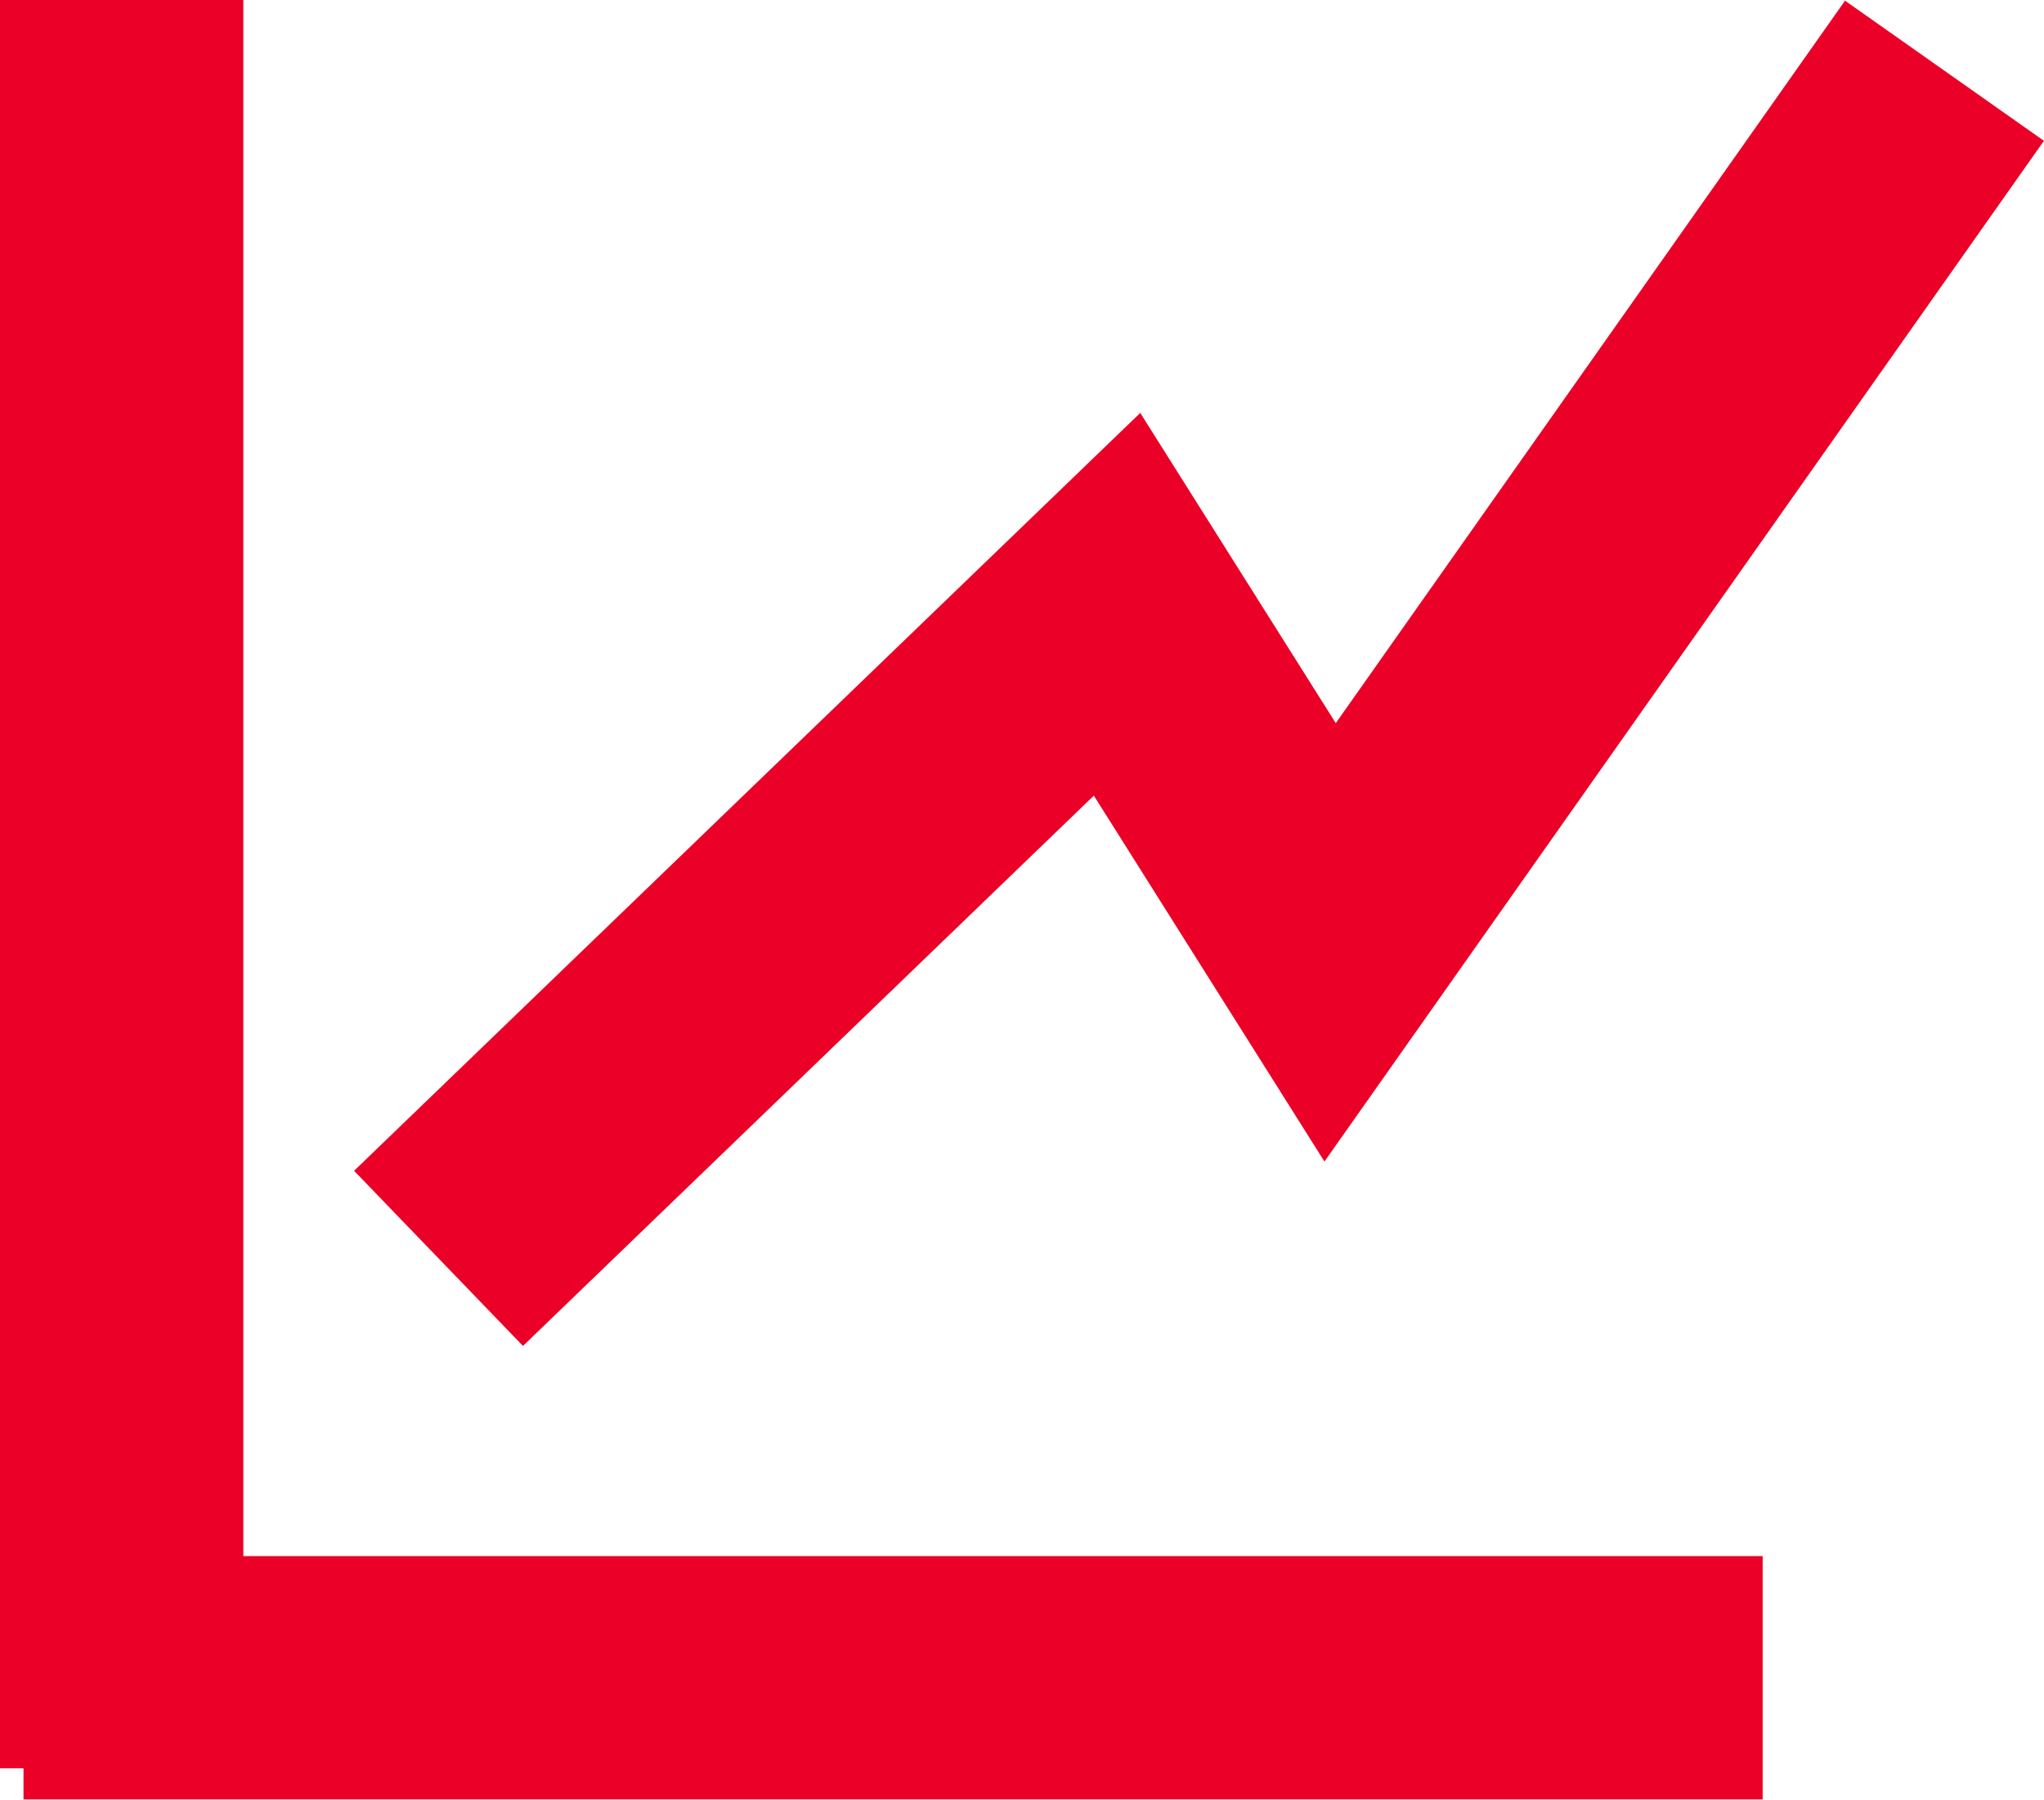
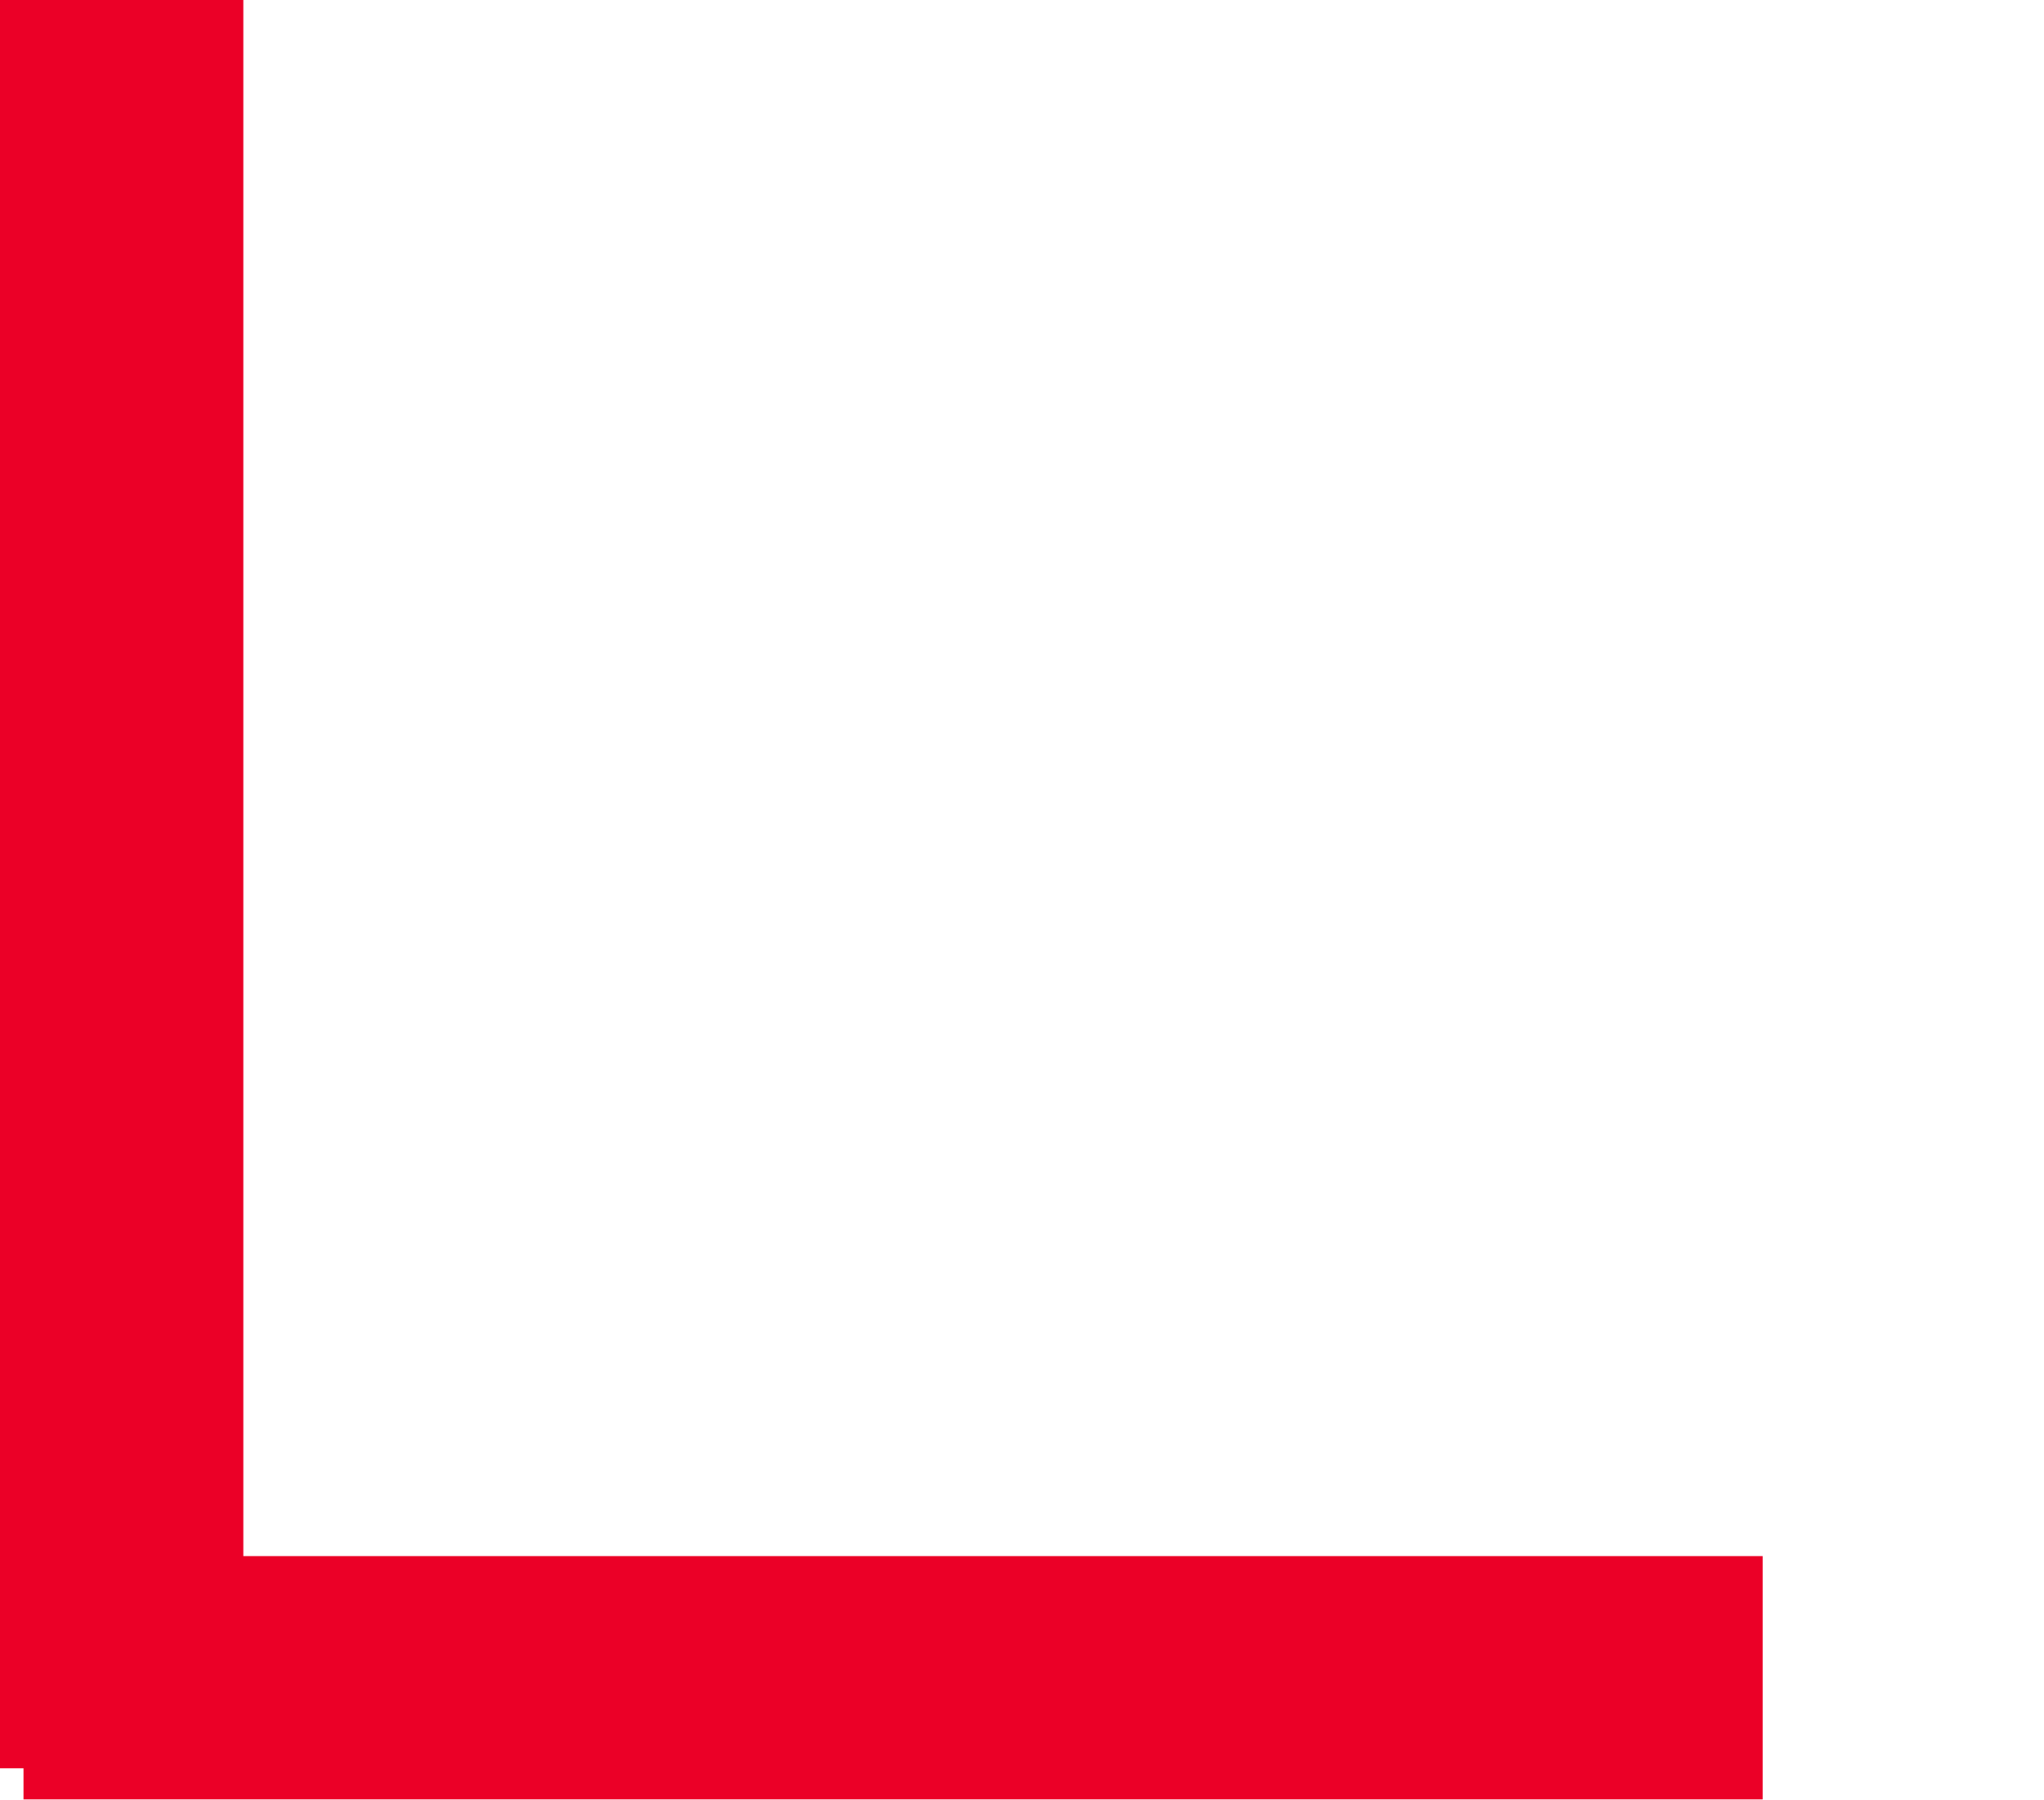
<svg xmlns="http://www.w3.org/2000/svg" width="42" height="37" viewBox="0 0 42 37" fill="none">
-   <path d="M9.011 25.862L22.953 12.419L27.331 19.367L39.955 1.454" stroke="#EB0027" stroke-width="5" />
  <line x1="2.5" y1="-1.09279e-07" x2="2.5" y2="36.342" stroke="#EB0027" stroke-width="5" />
  <line x1="36.219" y1="34.481" x2="0.483" y2="34.481" stroke="#EB0027" stroke-width="5" />
</svg>